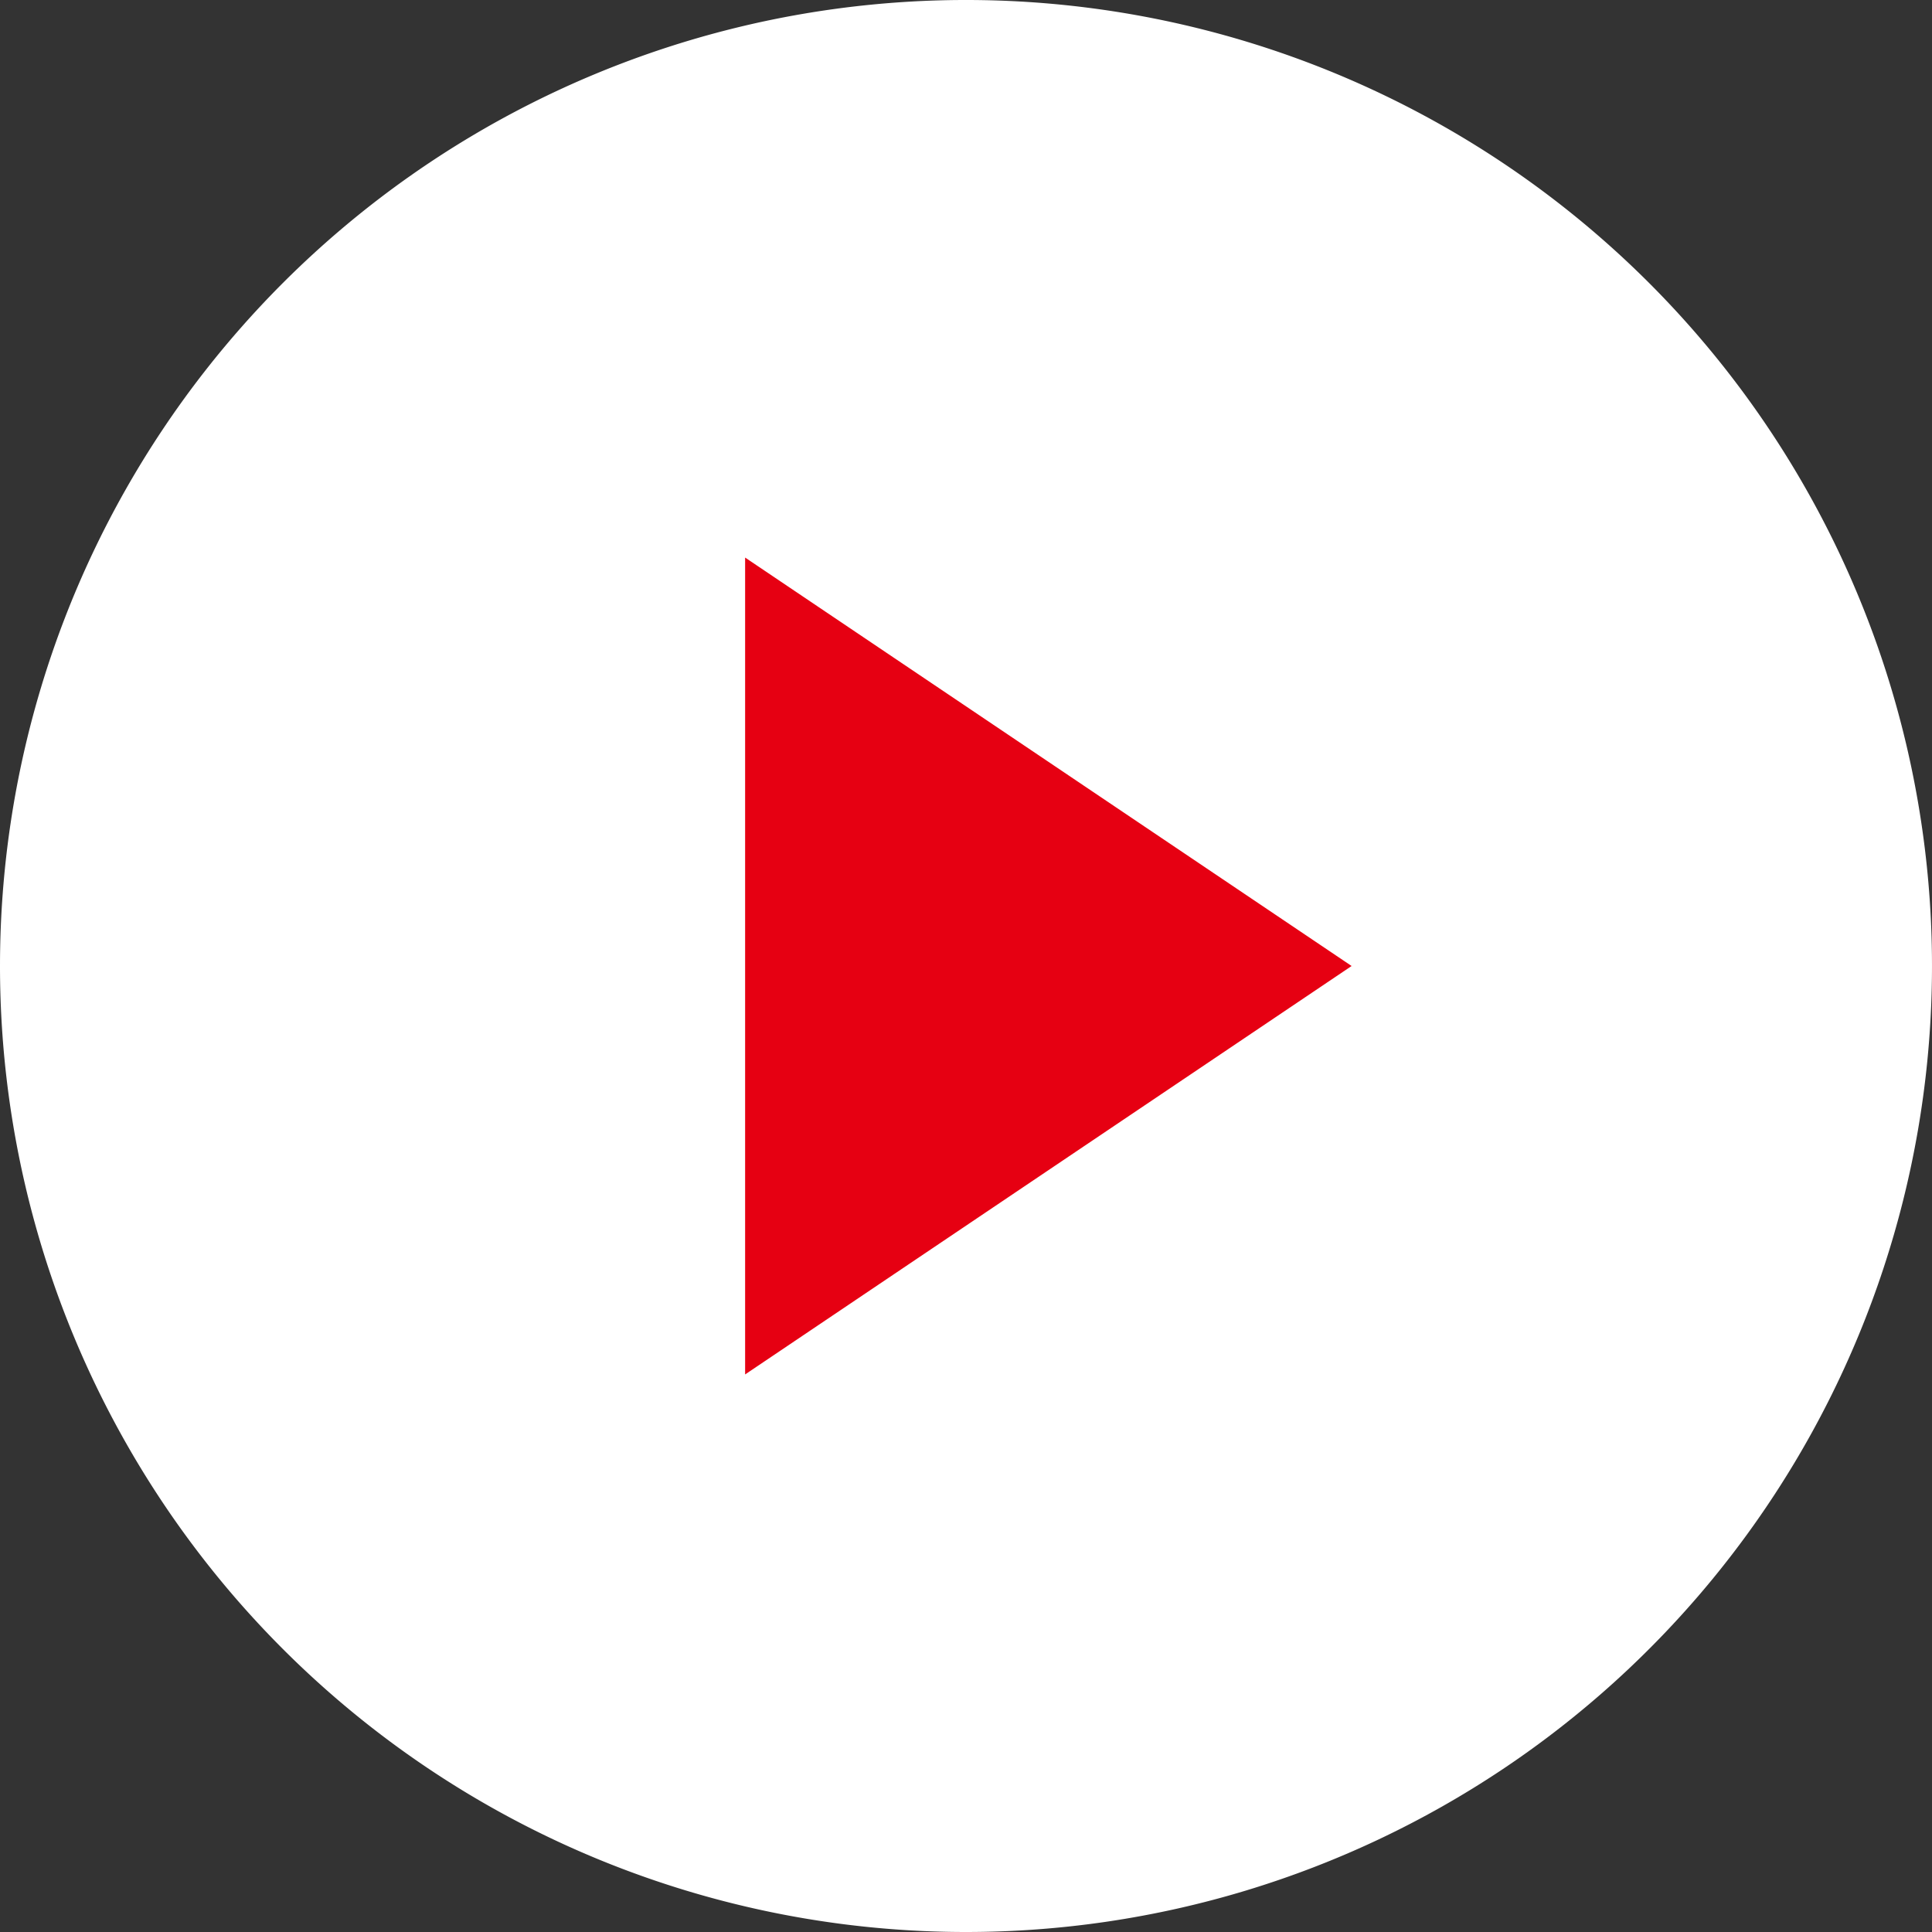
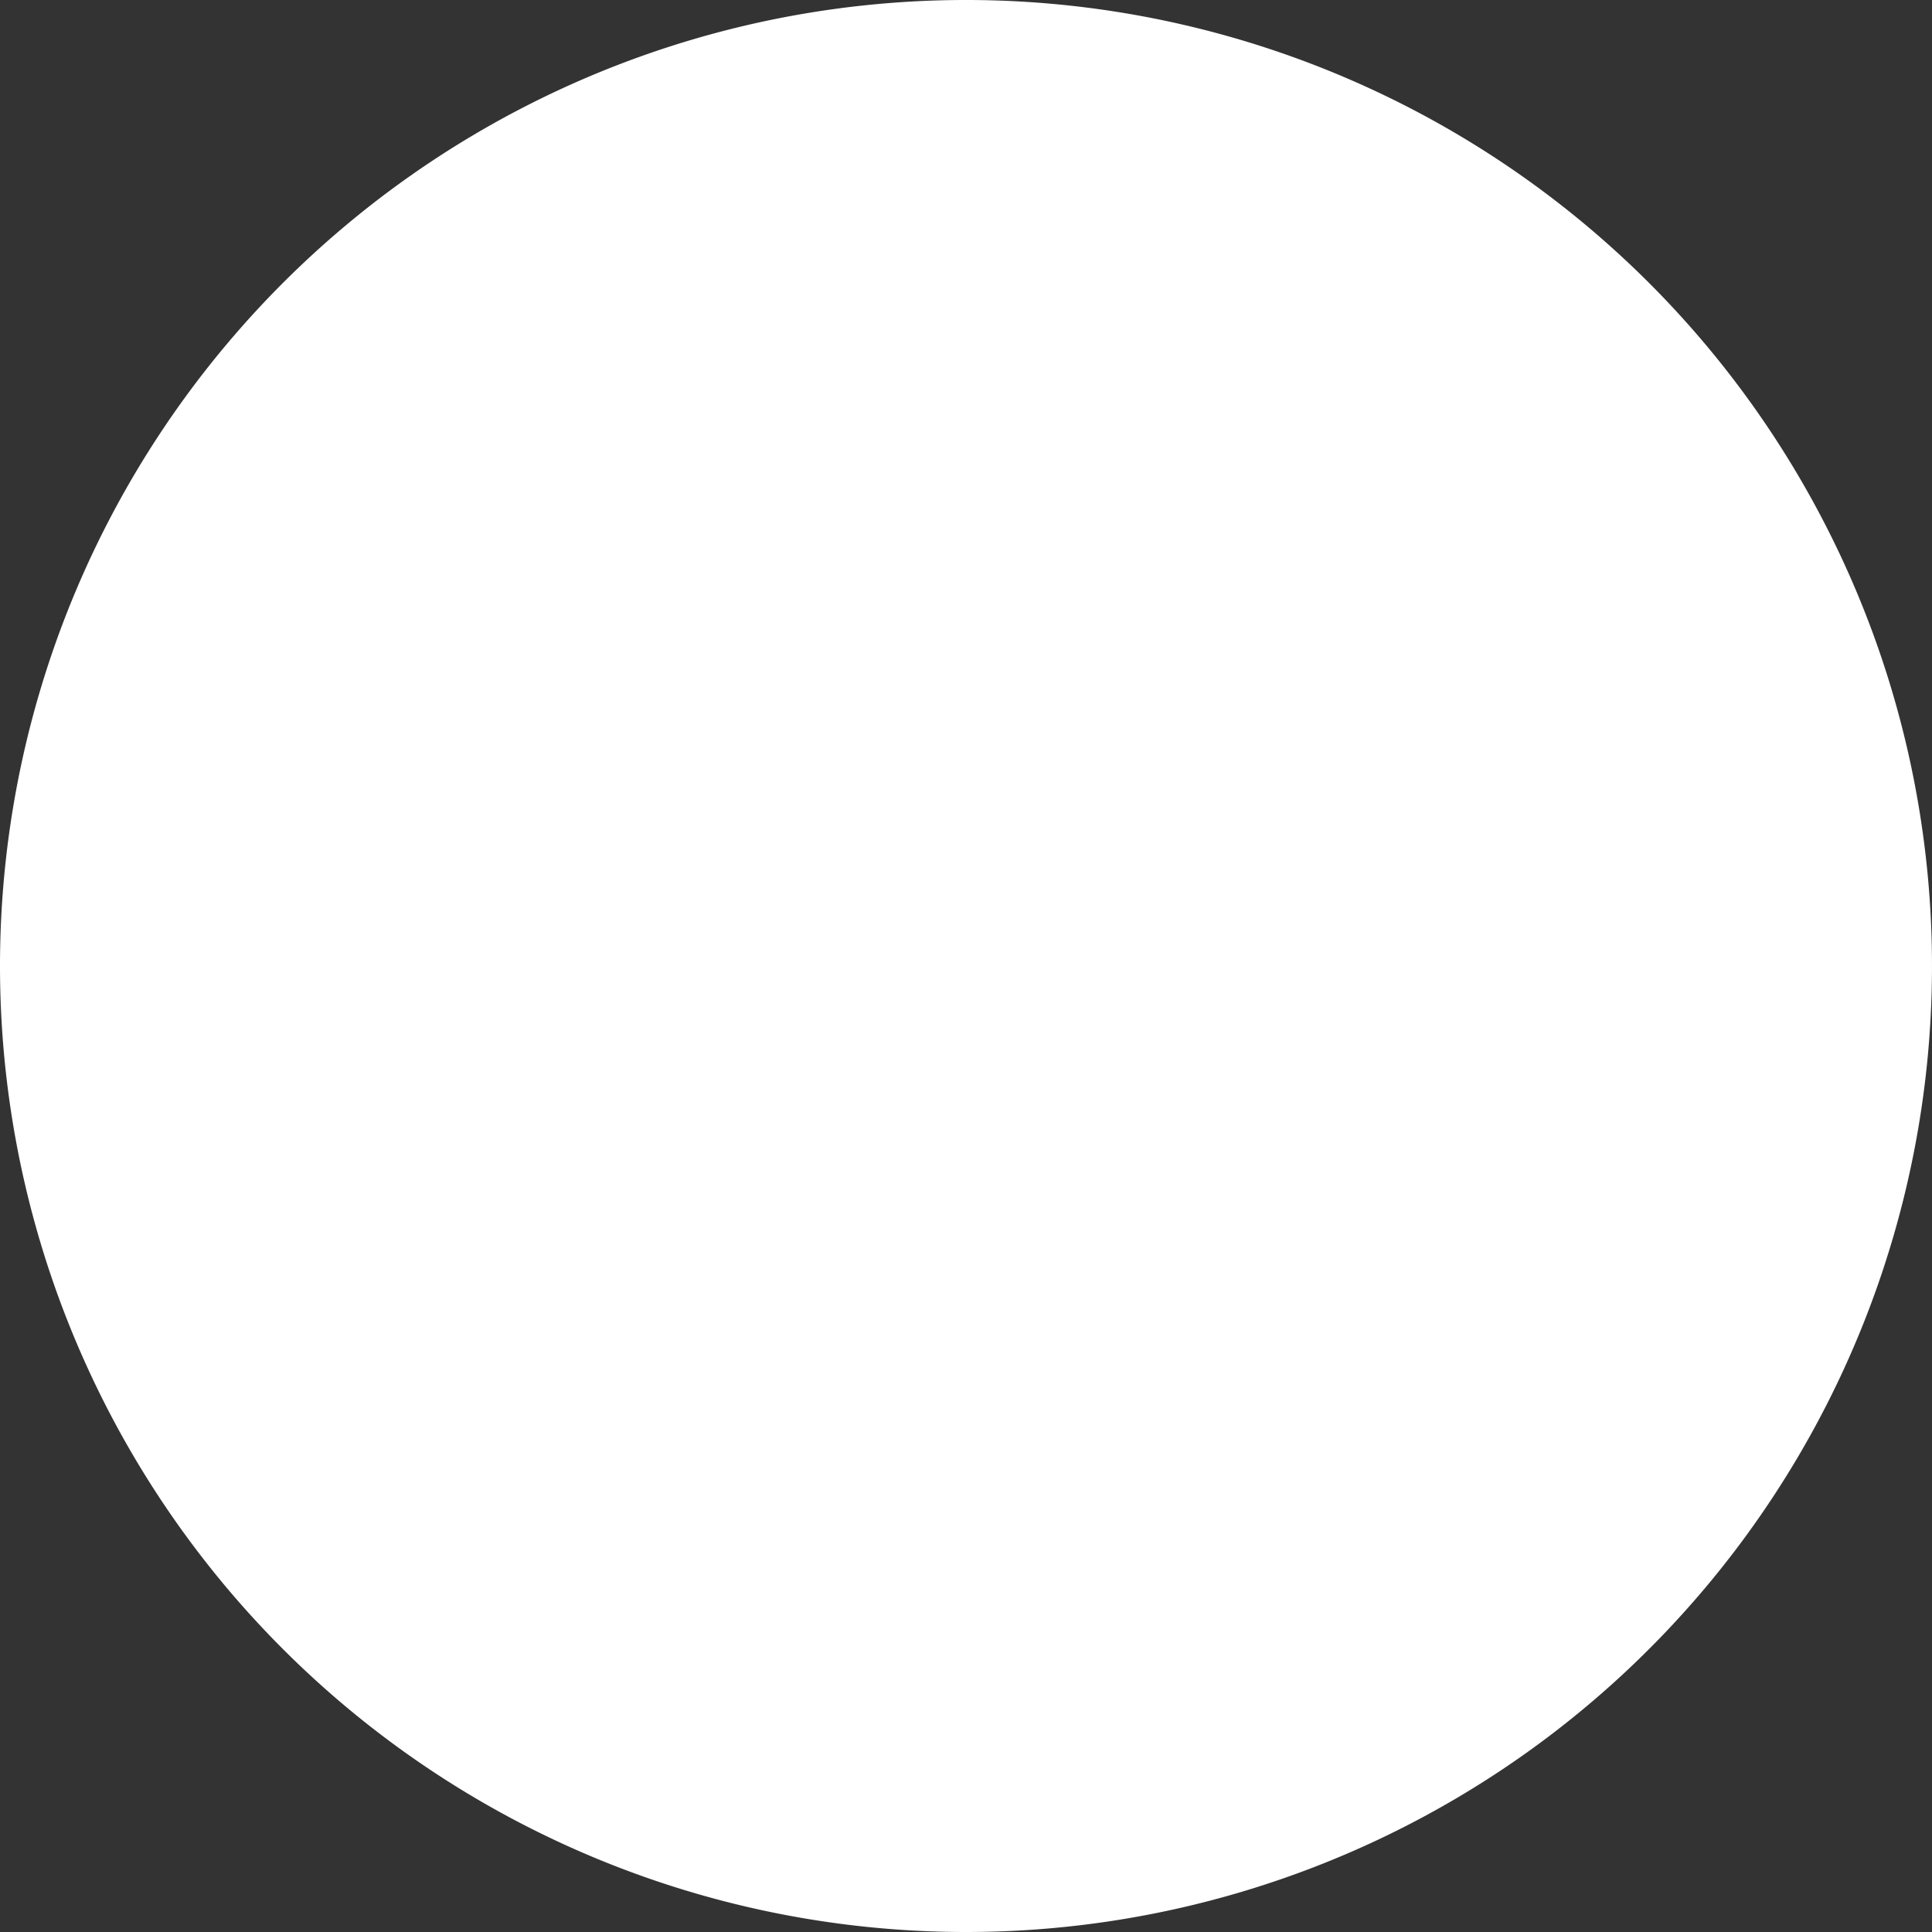
<svg xmlns="http://www.w3.org/2000/svg" viewBox="0 0 171 171">
  <rect x="0" y="0" width="171" height="171" fill="#333333" stroke="none" />
  <defs>
    <style>.cls-1{fill:#fff;}.cls-2{fill:#e60012;}</style>
  </defs>
  <g id="レイヤー_2" data-name="レイヤー 2">
    <g id="レイヤー_1-2" data-name="レイヤー 1">
      <path class="cls-1" d="M85.5,171A85.5,85.5,0,1,0,0,85.5,85.5,85.5,0,0,0,85.5,171" />
-       <polygon class="cls-2" points="119.63 85.5 65.95 49.35 65.95 121.65 119.63 85.5" />
    </g>
  </g>
</svg>